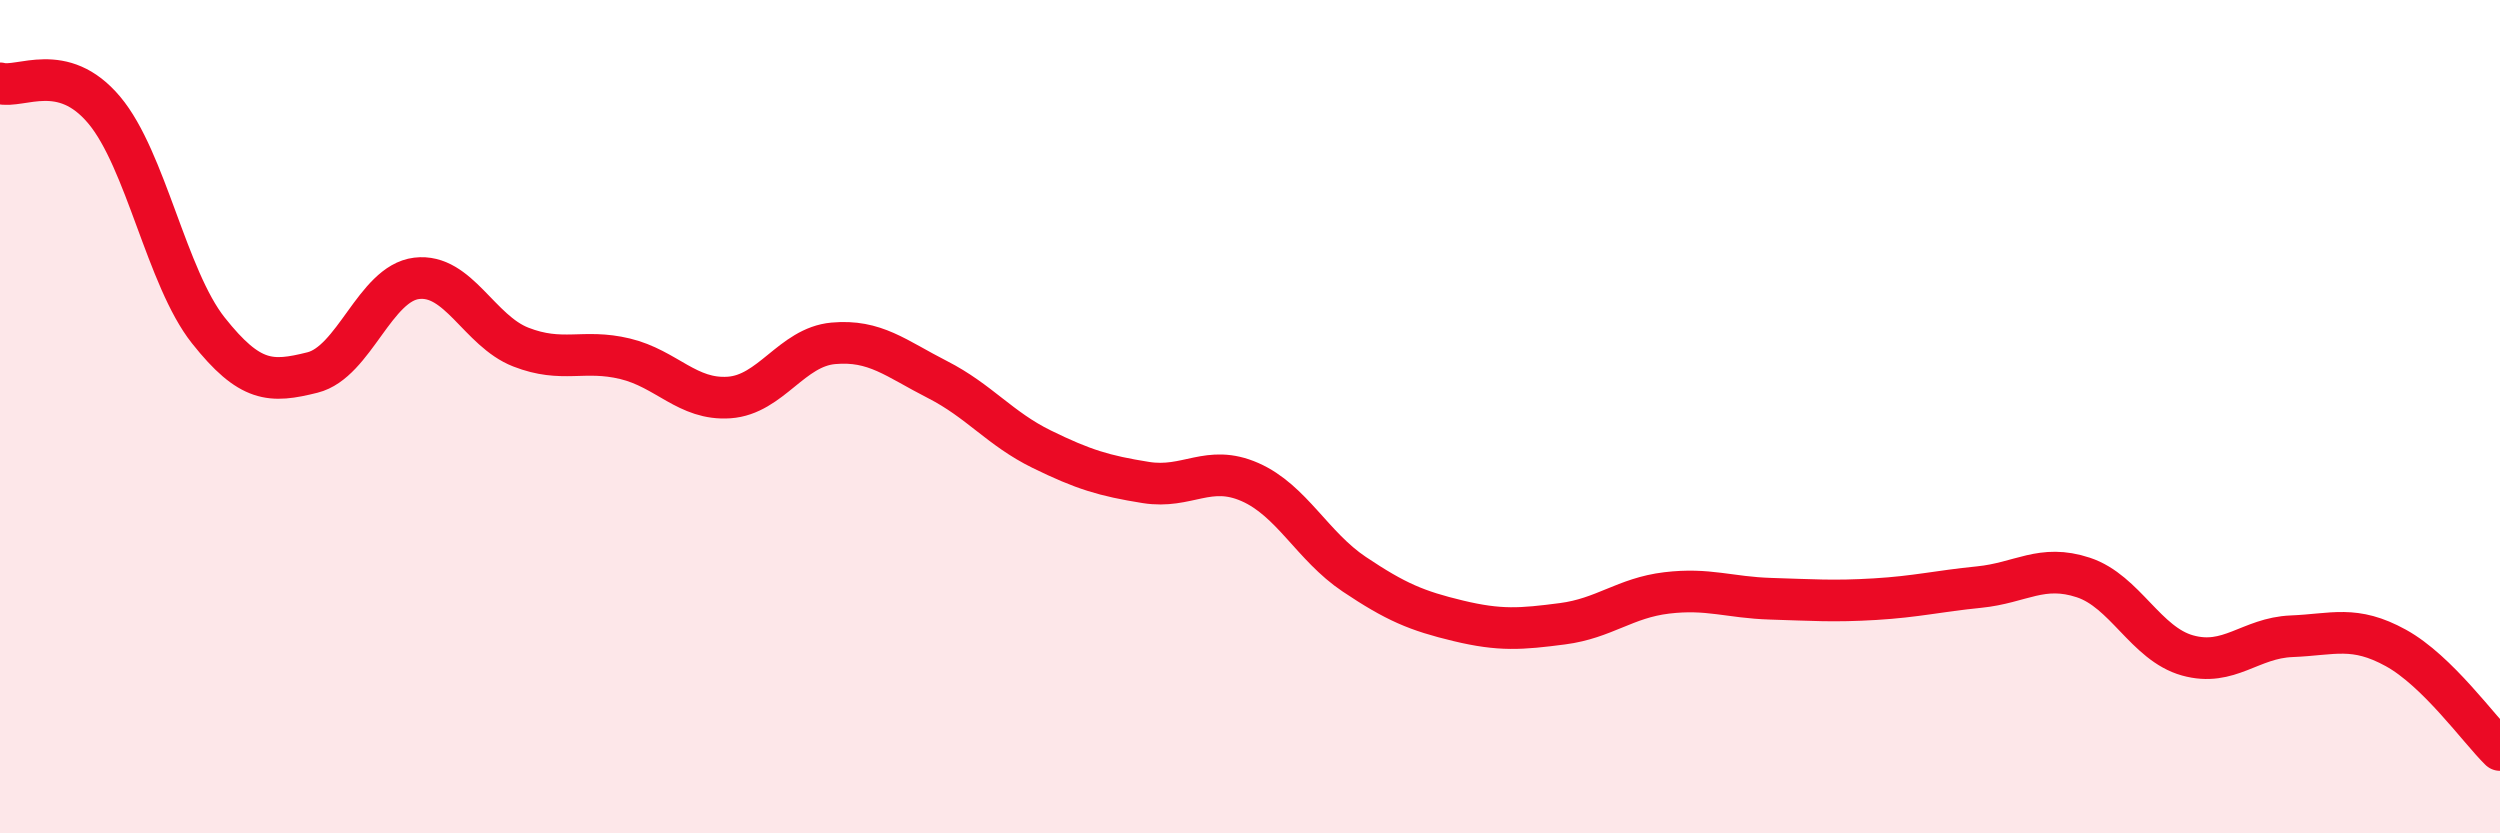
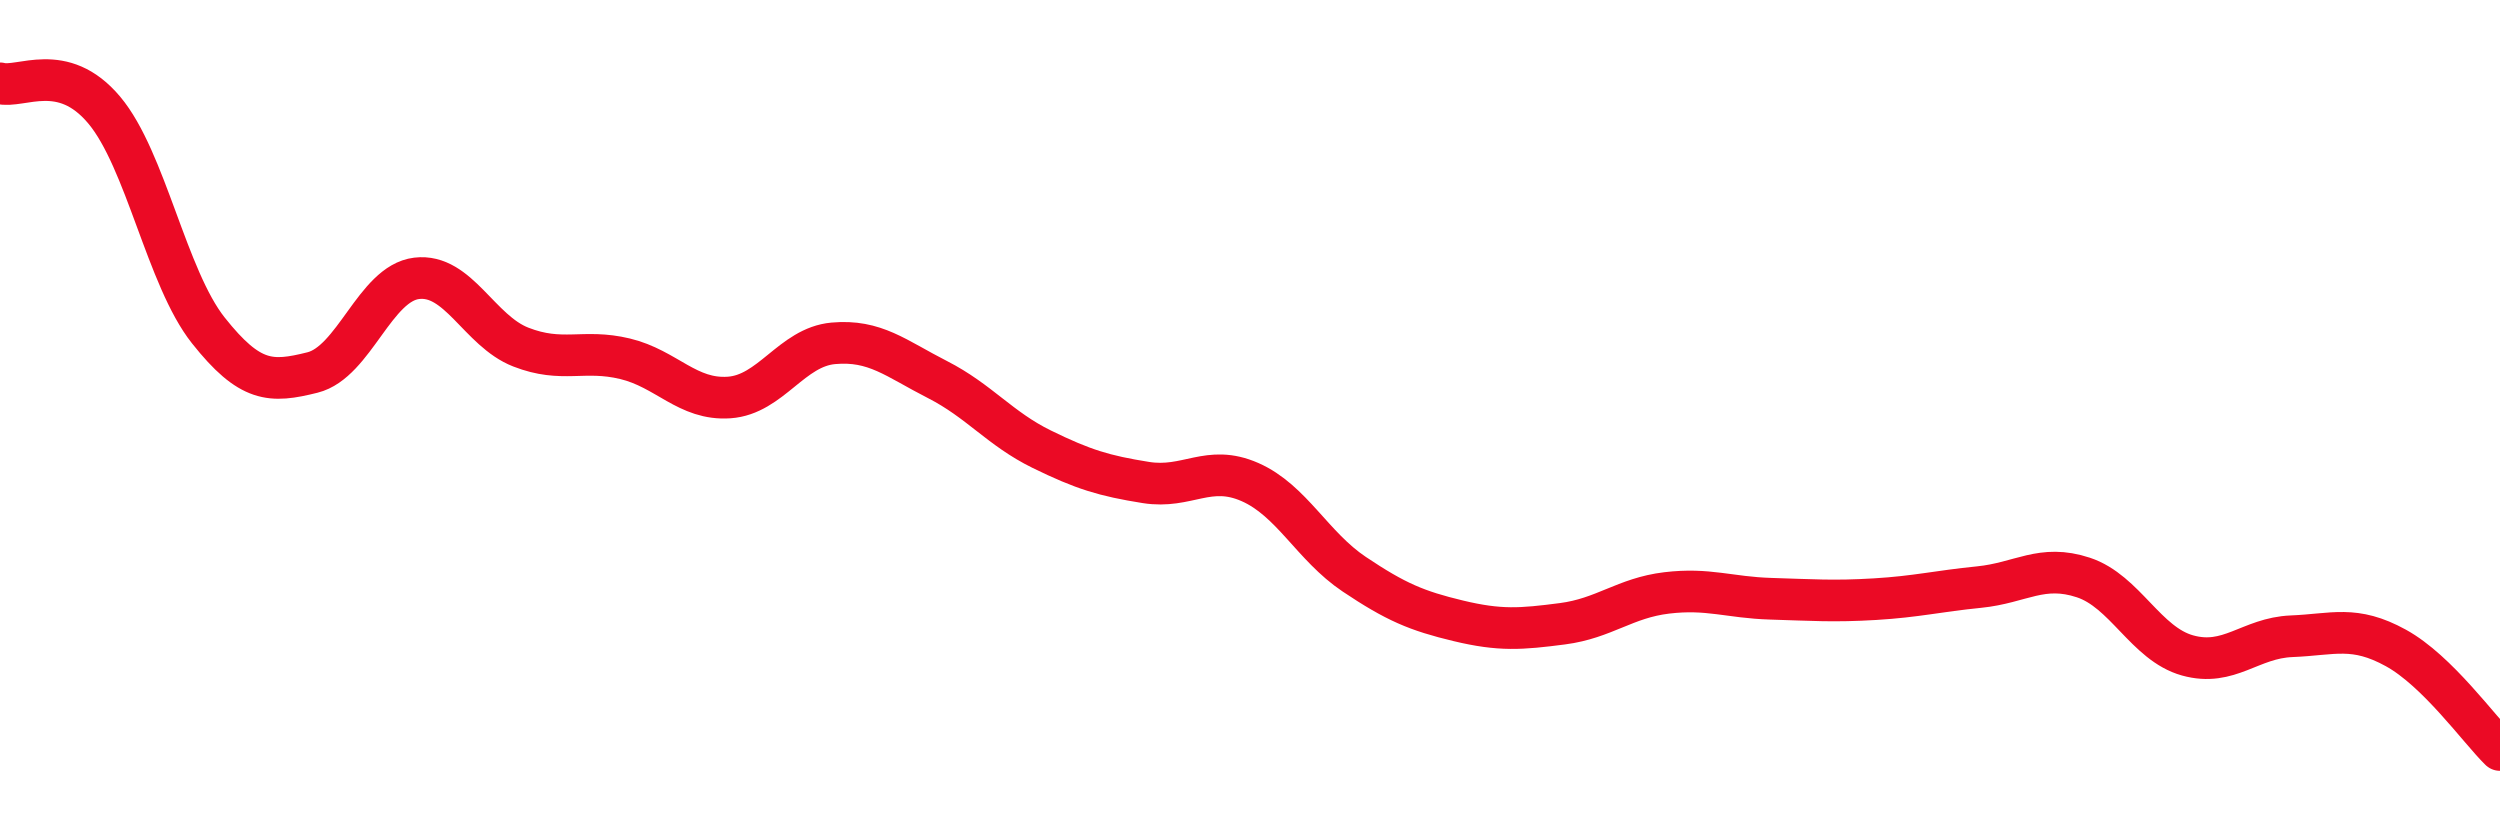
<svg xmlns="http://www.w3.org/2000/svg" width="60" height="20" viewBox="0 0 60 20">
-   <path d="M 0,2 C 0.5,2.13 1.5,1.45 2.5,2.64 C 3.5,3.83 4,6.67 5,7.93 C 6,9.19 6.5,9.19 7.5,8.94 C 8.5,8.69 9,6.8 10,6.68 C 11,6.56 11.5,7.94 12.5,8.33 C 13.5,8.72 14,8.37 15,8.61 C 16,8.85 16.5,9.61 17.5,9.54 C 18.5,9.47 19,8.33 20,8.24 C 21,8.15 21.5,8.6 22.5,9.11 C 23.5,9.62 24,10.29 25,10.78 C 26,11.27 26.5,11.42 27.5,11.58 C 28.5,11.74 29,11.13 30,11.57 C 31,12.01 31.5,13.11 32.5,13.78 C 33.5,14.45 34,14.66 35,14.9 C 36,15.14 36.5,15.1 37.5,14.97 C 38.5,14.84 39,14.35 40,14.23 C 41,14.11 41.5,14.34 42.5,14.37 C 43.5,14.4 44,14.44 45,14.38 C 46,14.32 46.5,14.19 47.5,14.09 C 48.5,13.99 49,13.53 50,13.86 C 51,14.19 51.5,15.45 52.5,15.73 C 53.5,16.01 54,15.31 55,15.27 C 56,15.23 56.5,15 57.5,15.55 C 58.5,16.1 59.5,17.51 60,18L60 20L0 20Z" fill="#EB0A25" opacity="0.1" stroke-linecap="round" stroke-linejoin="round" />
  <path d="M 0,2 C 0.5,2.13 1.5,1.45 2.5,2.64 C 3.5,3.83 4,6.67 5,7.93 C 6,9.19 6.5,9.19 7.5,8.94 C 8.5,8.69 9,6.8 10,6.68 C 11,6.56 11.5,7.94 12.5,8.33 C 13.5,8.72 14,8.37 15,8.61 C 16,8.85 16.5,9.61 17.5,9.54 C 18.5,9.47 19,8.33 20,8.24 C 21,8.15 21.5,8.6 22.5,9.11 C 23.5,9.62 24,10.29 25,10.78 C 26,11.27 26.5,11.42 27.5,11.58 C 28.5,11.74 29,11.13 30,11.57 C 31,12.01 31.5,13.11 32.5,13.78 C 33.5,14.45 34,14.66 35,14.9 C 36,15.14 36.5,15.1 37.5,14.97 C 38.5,14.84 39,14.35 40,14.23 C 41,14.11 41.5,14.34 42.5,14.37 C 43.5,14.4 44,14.44 45,14.38 C 46,14.32 46.5,14.19 47.5,14.09 C 48.5,13.99 49,13.53 50,13.86 C 51,14.19 51.5,15.45 52.5,15.73 C 53.5,16.01 54,15.31 55,15.27 C 56,15.23 56.5,15 57.5,15.55 C 58.5,16.1 59.5,17.51 60,18" stroke="#EB0A25" stroke-width="1" fill="none" stroke-linecap="round" stroke-linejoin="round" />
</svg>